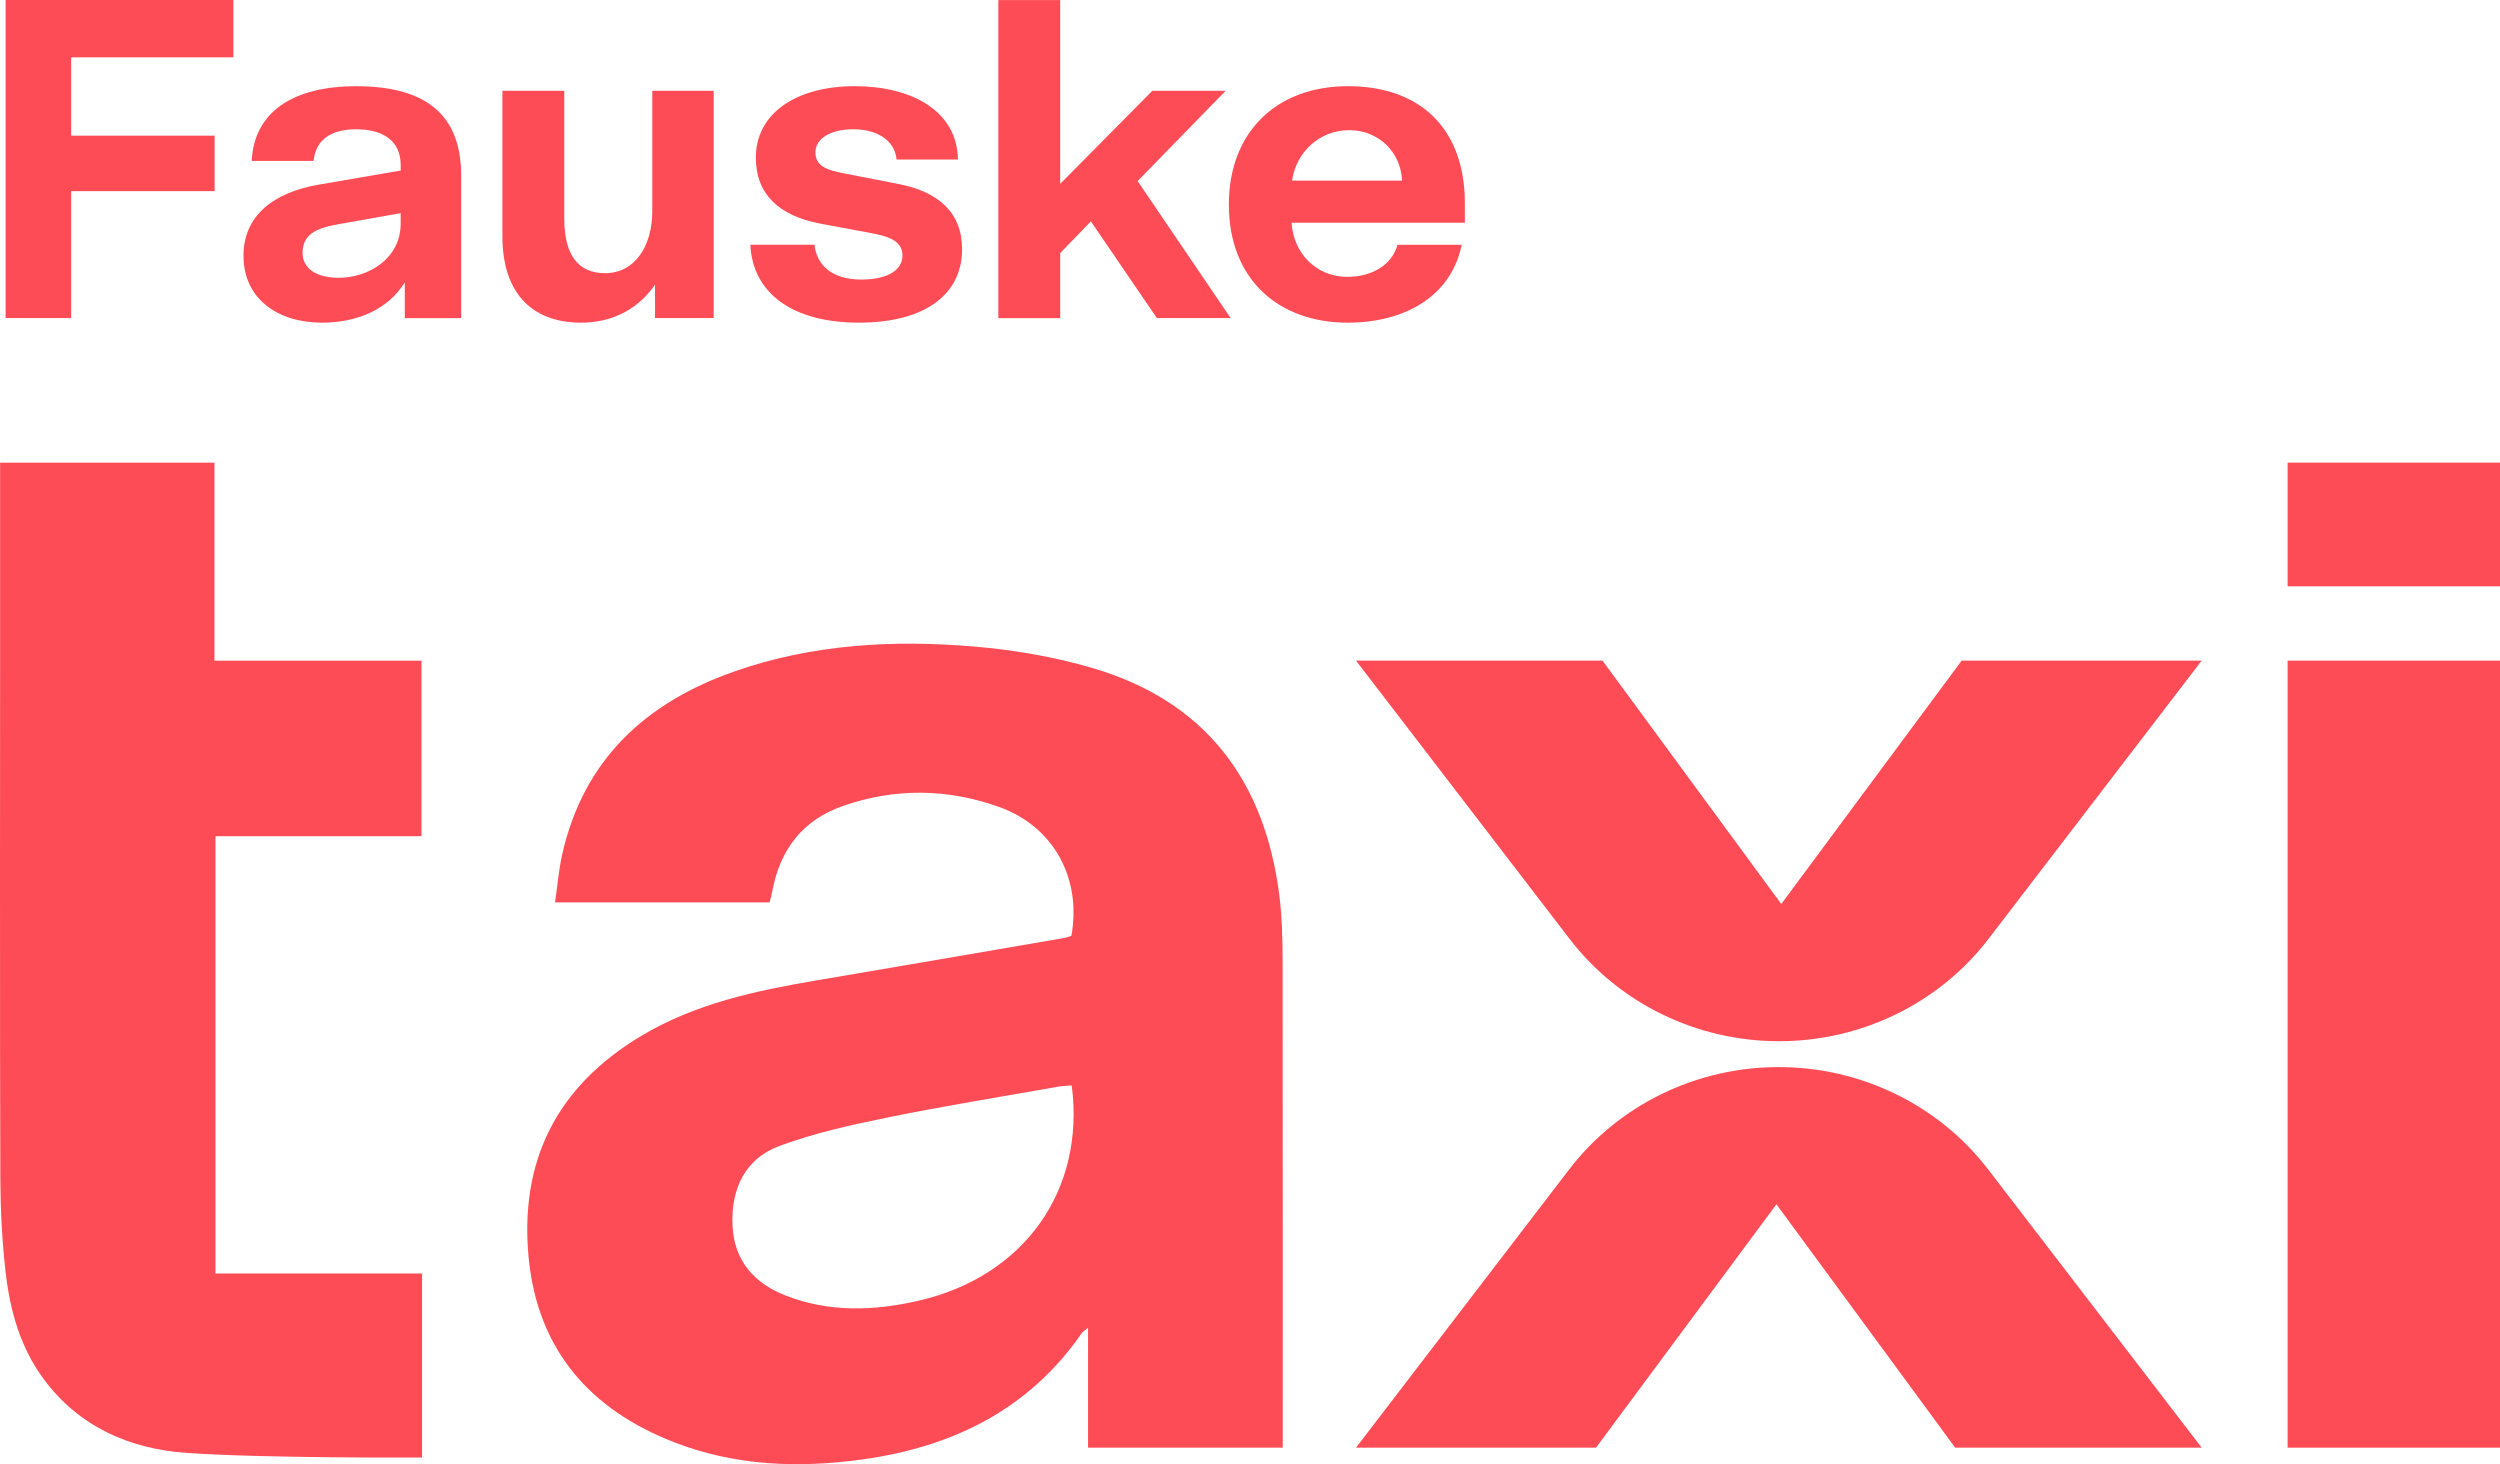
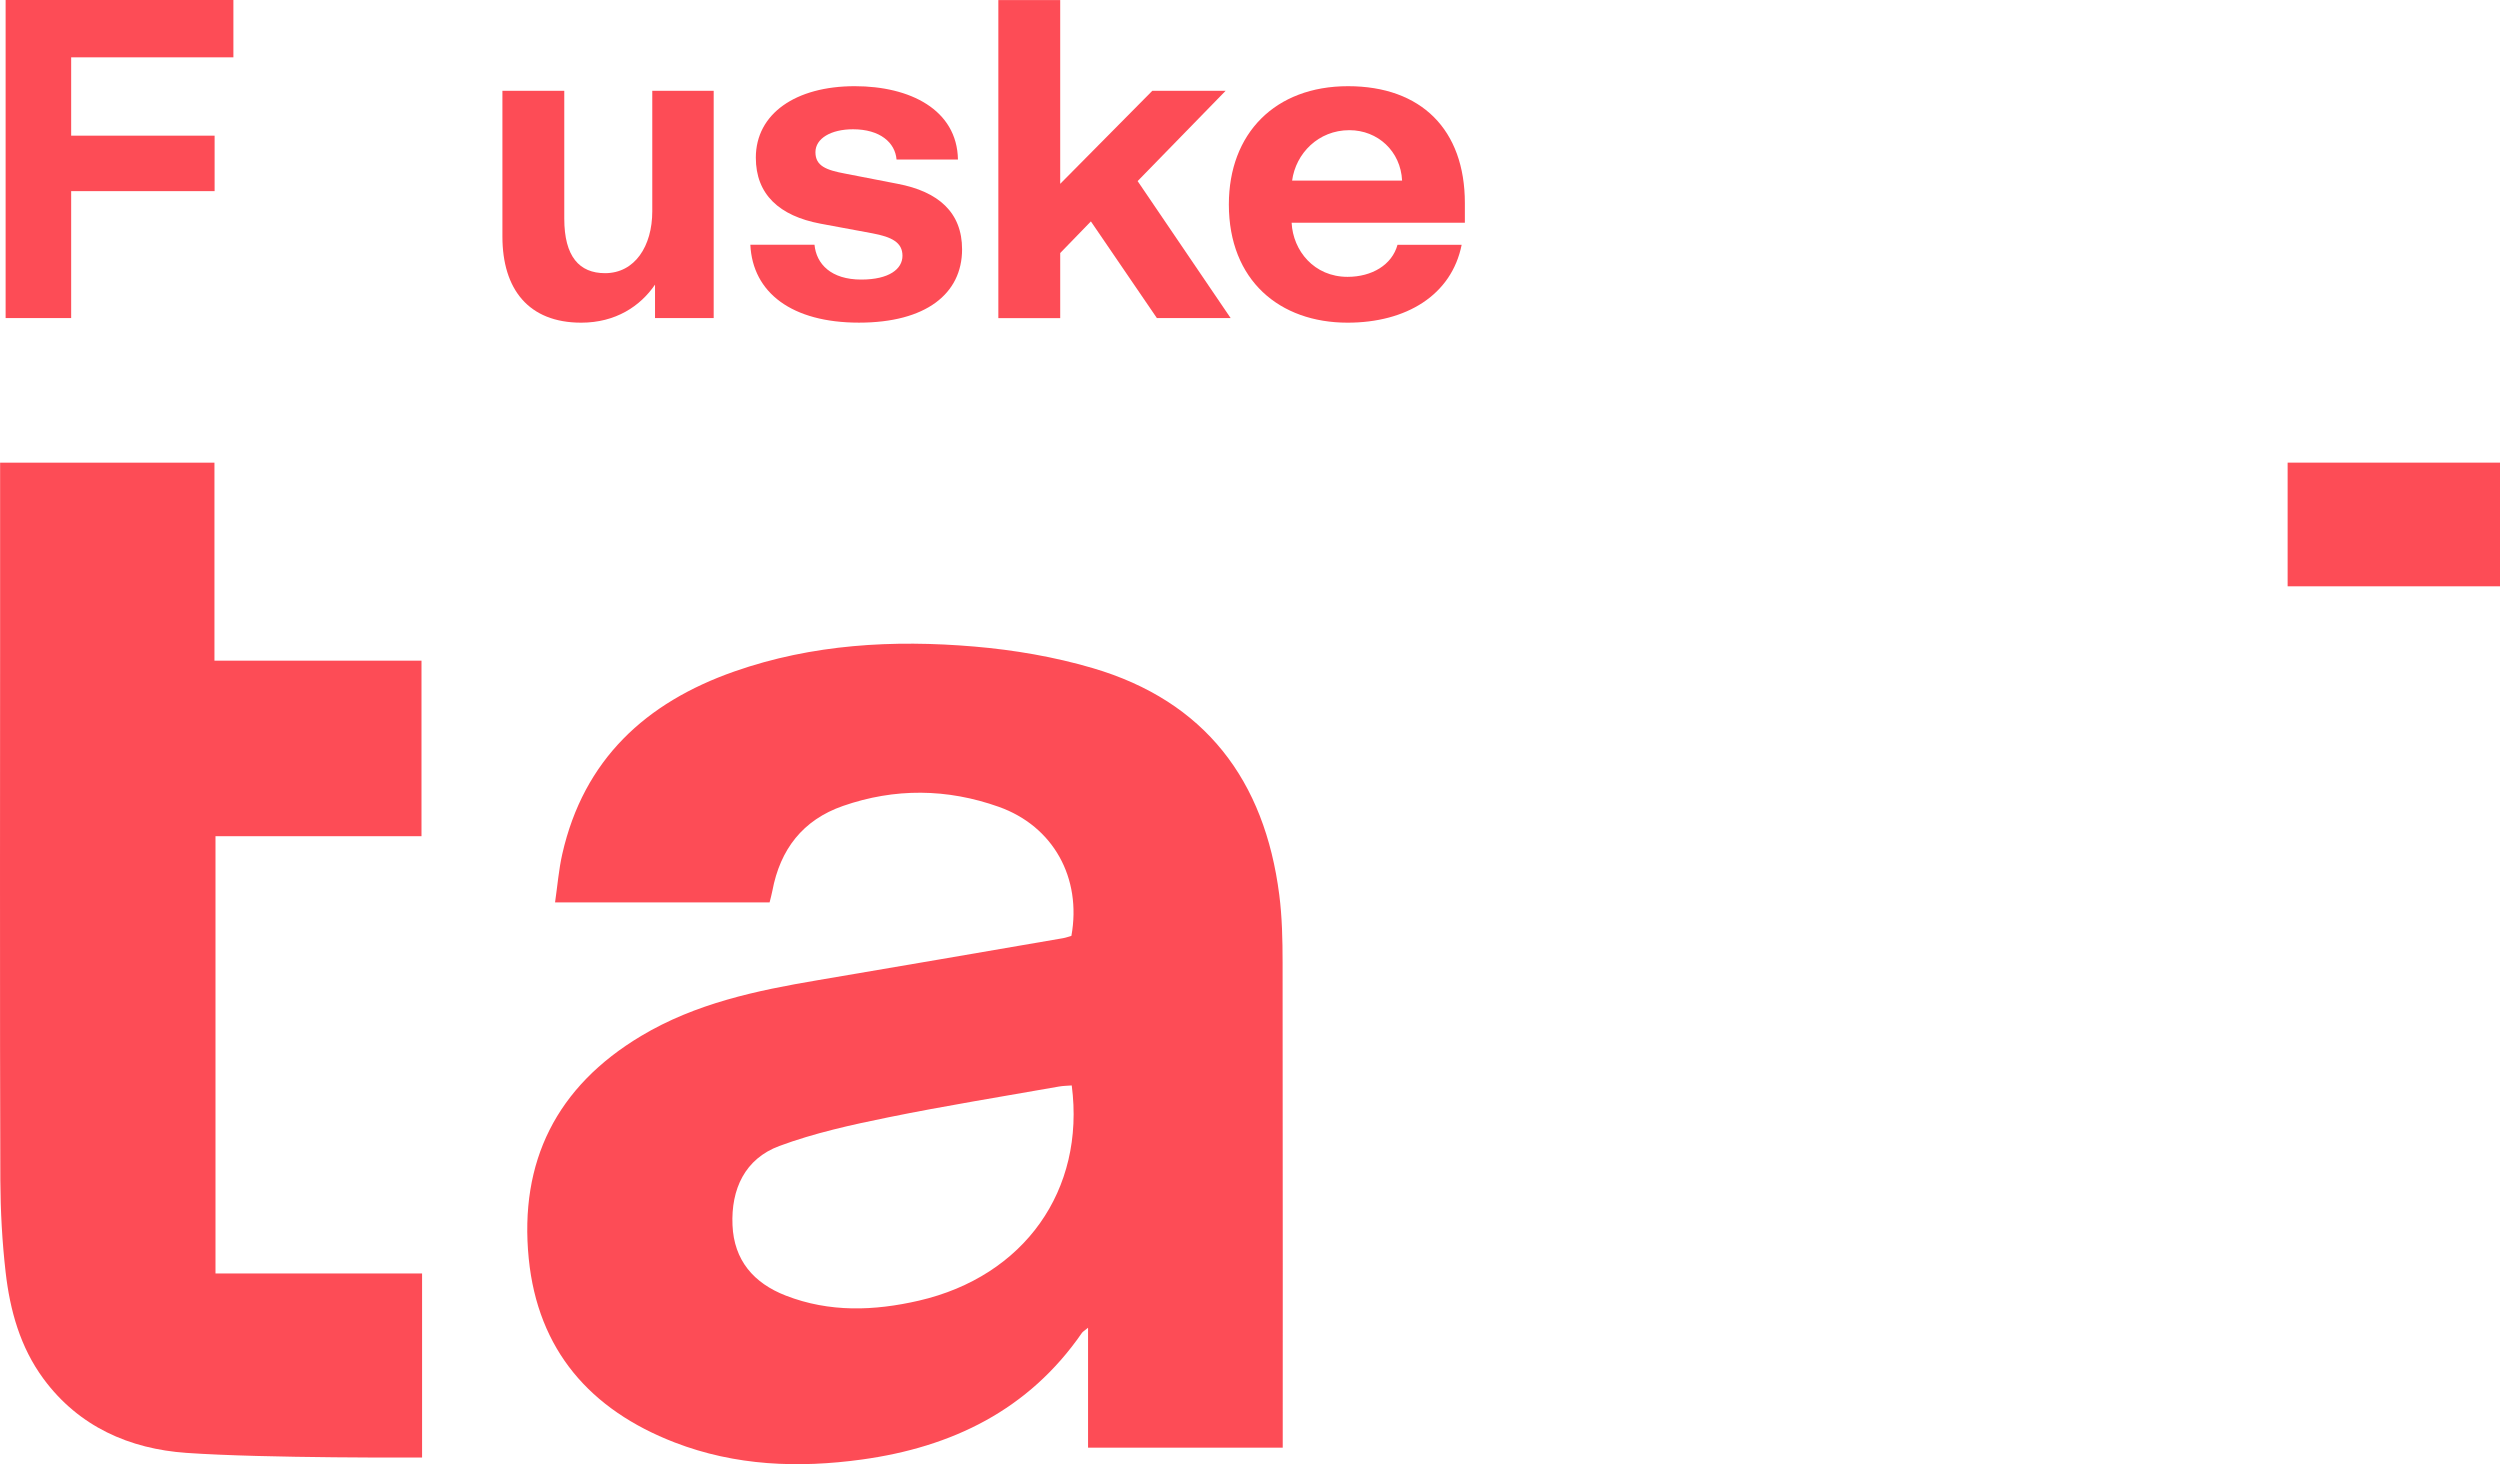
<svg xmlns="http://www.w3.org/2000/svg" id="Layer_2" data-name="Layer 2" viewBox="0 0 938.33 549.56">
  <defs>
    <style>
      .cls-1 {
        fill: #fd4c56;
        stroke-width: 0px;
      }
    </style>
  </defs>
  <g id="fauske">
    <g id="Layer_13" data-name="Layer 13">
      <g>
        <g>
          <path class="cls-1" d="m481.45,543.35h-73.07v-45c-1.36,1.13-1.96,1.44-2.3,1.93-19.98,28.95-48.77,42.87-82.61,47.53-23.8,3.28-47.47,2.39-70.22-6.4-31.75-12.26-51.39-34.72-54.8-69.05-3.61-36.35,10.41-64.52,42.15-83.51,20.51-12.27,43.3-17.06,66.43-20.97,30.67-5.19,61.32-10.48,91.97-15.75,1.08-.19,2.12-.58,3.13-.87,3.92-21.74-6.77-41.16-27.27-48.44-19.34-6.87-38.98-7.11-58.45-.33-15.11,5.26-23.58,16.3-26.51,31.83-.27,1.43-.67,2.83-1.05,4.38h-80.52c.92-6.33,1.39-12.34,2.71-18.15,8.05-35.49,31.34-56.88,64.64-68.55,29.21-10.23,59.54-11.92,90.01-9.33,14.93,1.27,30.02,3.85,44.38,8.07,42.28,12.42,64.59,42.15,70.08,85.1,1.07,8.36,1.24,16.88,1.25,25.33.1,58.36.05,182.18.05,182.18h0Zm-79.19-135.95c-1.58.13-3.21.13-4.78.41-21.37,3.78-42.81,7.23-64.07,11.56-13.8,2.81-27.73,5.87-40.89,10.75-12.92,4.8-18.17,16.18-17.59,29.71.56,13.21,7.96,21.77,20.01,26.45,16.41,6.38,33.2,5.76,49.96,1.89,39.54-9.14,62.48-41.44,57.36-80.77h0Z" />
-           <path class="cls-1" d="m938.33,543.36h-79.71V247.95h79.71v295.41Z" />
          <path class="cls-1" d="m938.33,220.06h-79.71v-46.42h79.71v46.42Z" />
          <g>
-             <path class="cls-1" d="m746.39,352.35l79.98-104.4h-90.09l-67.71,91.35-67.1-91.35h-92.52l80.17,104.46c18.54,24.16,47.67,38.39,78.61,38.39h0c30.97,0,60.12-14.25,78.66-38.45Z" />
-             <path class="cls-1" d="m588.93,438.96l-79.98,104.4h90.09l67.71-91.35,67.1,91.35h92.52l-80.17-104.46c-18.54-24.16-47.67-38.39-78.61-38.39h0c-30.97,0-60.12,14.25-78.66,38.45Z" />
-           </g>
+             </g>
          <path class="cls-1" d="m80.87,477.97h77.55v69.08s-58.81.35-88.51-1.74c-21.18-1.49-40.3-9.77-53.59-27.81-8.77-11.91-12.57-25.7-14.21-40.03-1.3-11.4-1.92-22.93-1.98-34.41-.22-44.52-.09-199.23-.09-199.23v-70.18h80.45v74.31h77.71v65.9h-77.32v164.13-.02Z" />
        </g>
        <g>
          <path class="cls-1" d="m2.11.01h85.49v21.5H26.71v29.41h53.84v20.81H26.71v47.65H2.11V0h0Z" />
-           <path class="cls-1" d="m151.93,119.39v-13.42c-6.19,10.15-17.89,15.14-31.13,15.14-16.51,0-29.41-8.94-29.41-25.11,0-15.14,11.35-23.74,28.04-26.66l30.96-5.33v-2.06c0-9.29-6.88-13.42-16.69-13.42-10.32,0-15.31,4.64-16,11.87h-23.22c.86-18.23,15.31-28.04,39.22-28.04,26.32,0,39.39,10.84,39.39,33.54v53.5h-21.16,0Zm-1.55-35.43v-3.96l-23.22,4.13c-9.29,1.55-13.59,4.3-13.59,10.84,0,5.68,4.99,9.29,13.59,9.29,11.18,0,23.22-7.22,23.22-20.3h0Z" />
          <path class="cls-1" d="m267.87,34.07v85.32h-22.02v-12.56c-5.5,8.08-14.79,14.28-27.69,14.28-19.78,0-29.59-12.56-29.59-32.34v-54.7h23.22v47.99c0,14.28,5.68,20.47,15.31,20.47,11.18,0,17.72-10.15,17.72-23.22v-45.24h23.05Z" />
          <path class="cls-1" d="m320.85,32.35c20.64,0,38.36,8.77,38.7,27.52h-23.05c-.52-6.36-6.19-11.35-16.34-11.35-8.26,0-14.1,3.44-14.1,8.6s3.96,6.71,11.35,8.08l19.44,3.78c15.48,2.92,24.25,10.84,24.25,24.6,0,16.69-13.59,27.52-38.7,27.52s-39.91-11.18-40.77-29.24h24.08c.69,7.22,6.19,13.07,17.54,13.07,10.49,0,15.48-3.96,15.48-8.94s-3.96-7.05-11.35-8.43l-19.44-3.61c-15.48-2.92-24.25-11.01-24.25-24.77,0-16.51,14.96-26.83,37.15-26.83h.01Z" />
          <path class="cls-1" d="m461.91,119.39h-27.69l-24.77-36.29-11.52,11.87v24.43h-23.22V.02h23.22v68.98l34.57-34.92h27.52l-33.03,33.89,34.92,51.43h0Z" />
          <path class="cls-1" d="m505.95,32.35c27.52,0,43.86,16.34,43.86,43.86v7.4h-65.02c.52,10.49,8.43,20.3,20.99,20.3,9.12,0,16.69-4.47,18.75-12.04h24.08c-3.78,18.92-20.81,29.24-42.83,29.24-25.46,0-44.55-15.83-44.55-44.38,0-26.66,17.37-44.38,44.72-44.38h0Zm20.3,35.43c-.52-11.01-9.12-18.92-19.78-18.92-11.7,0-20.13,8.77-21.5,18.92h41.28Z" />
        </g>
      </g>
    </g>
  </g>
</svg>